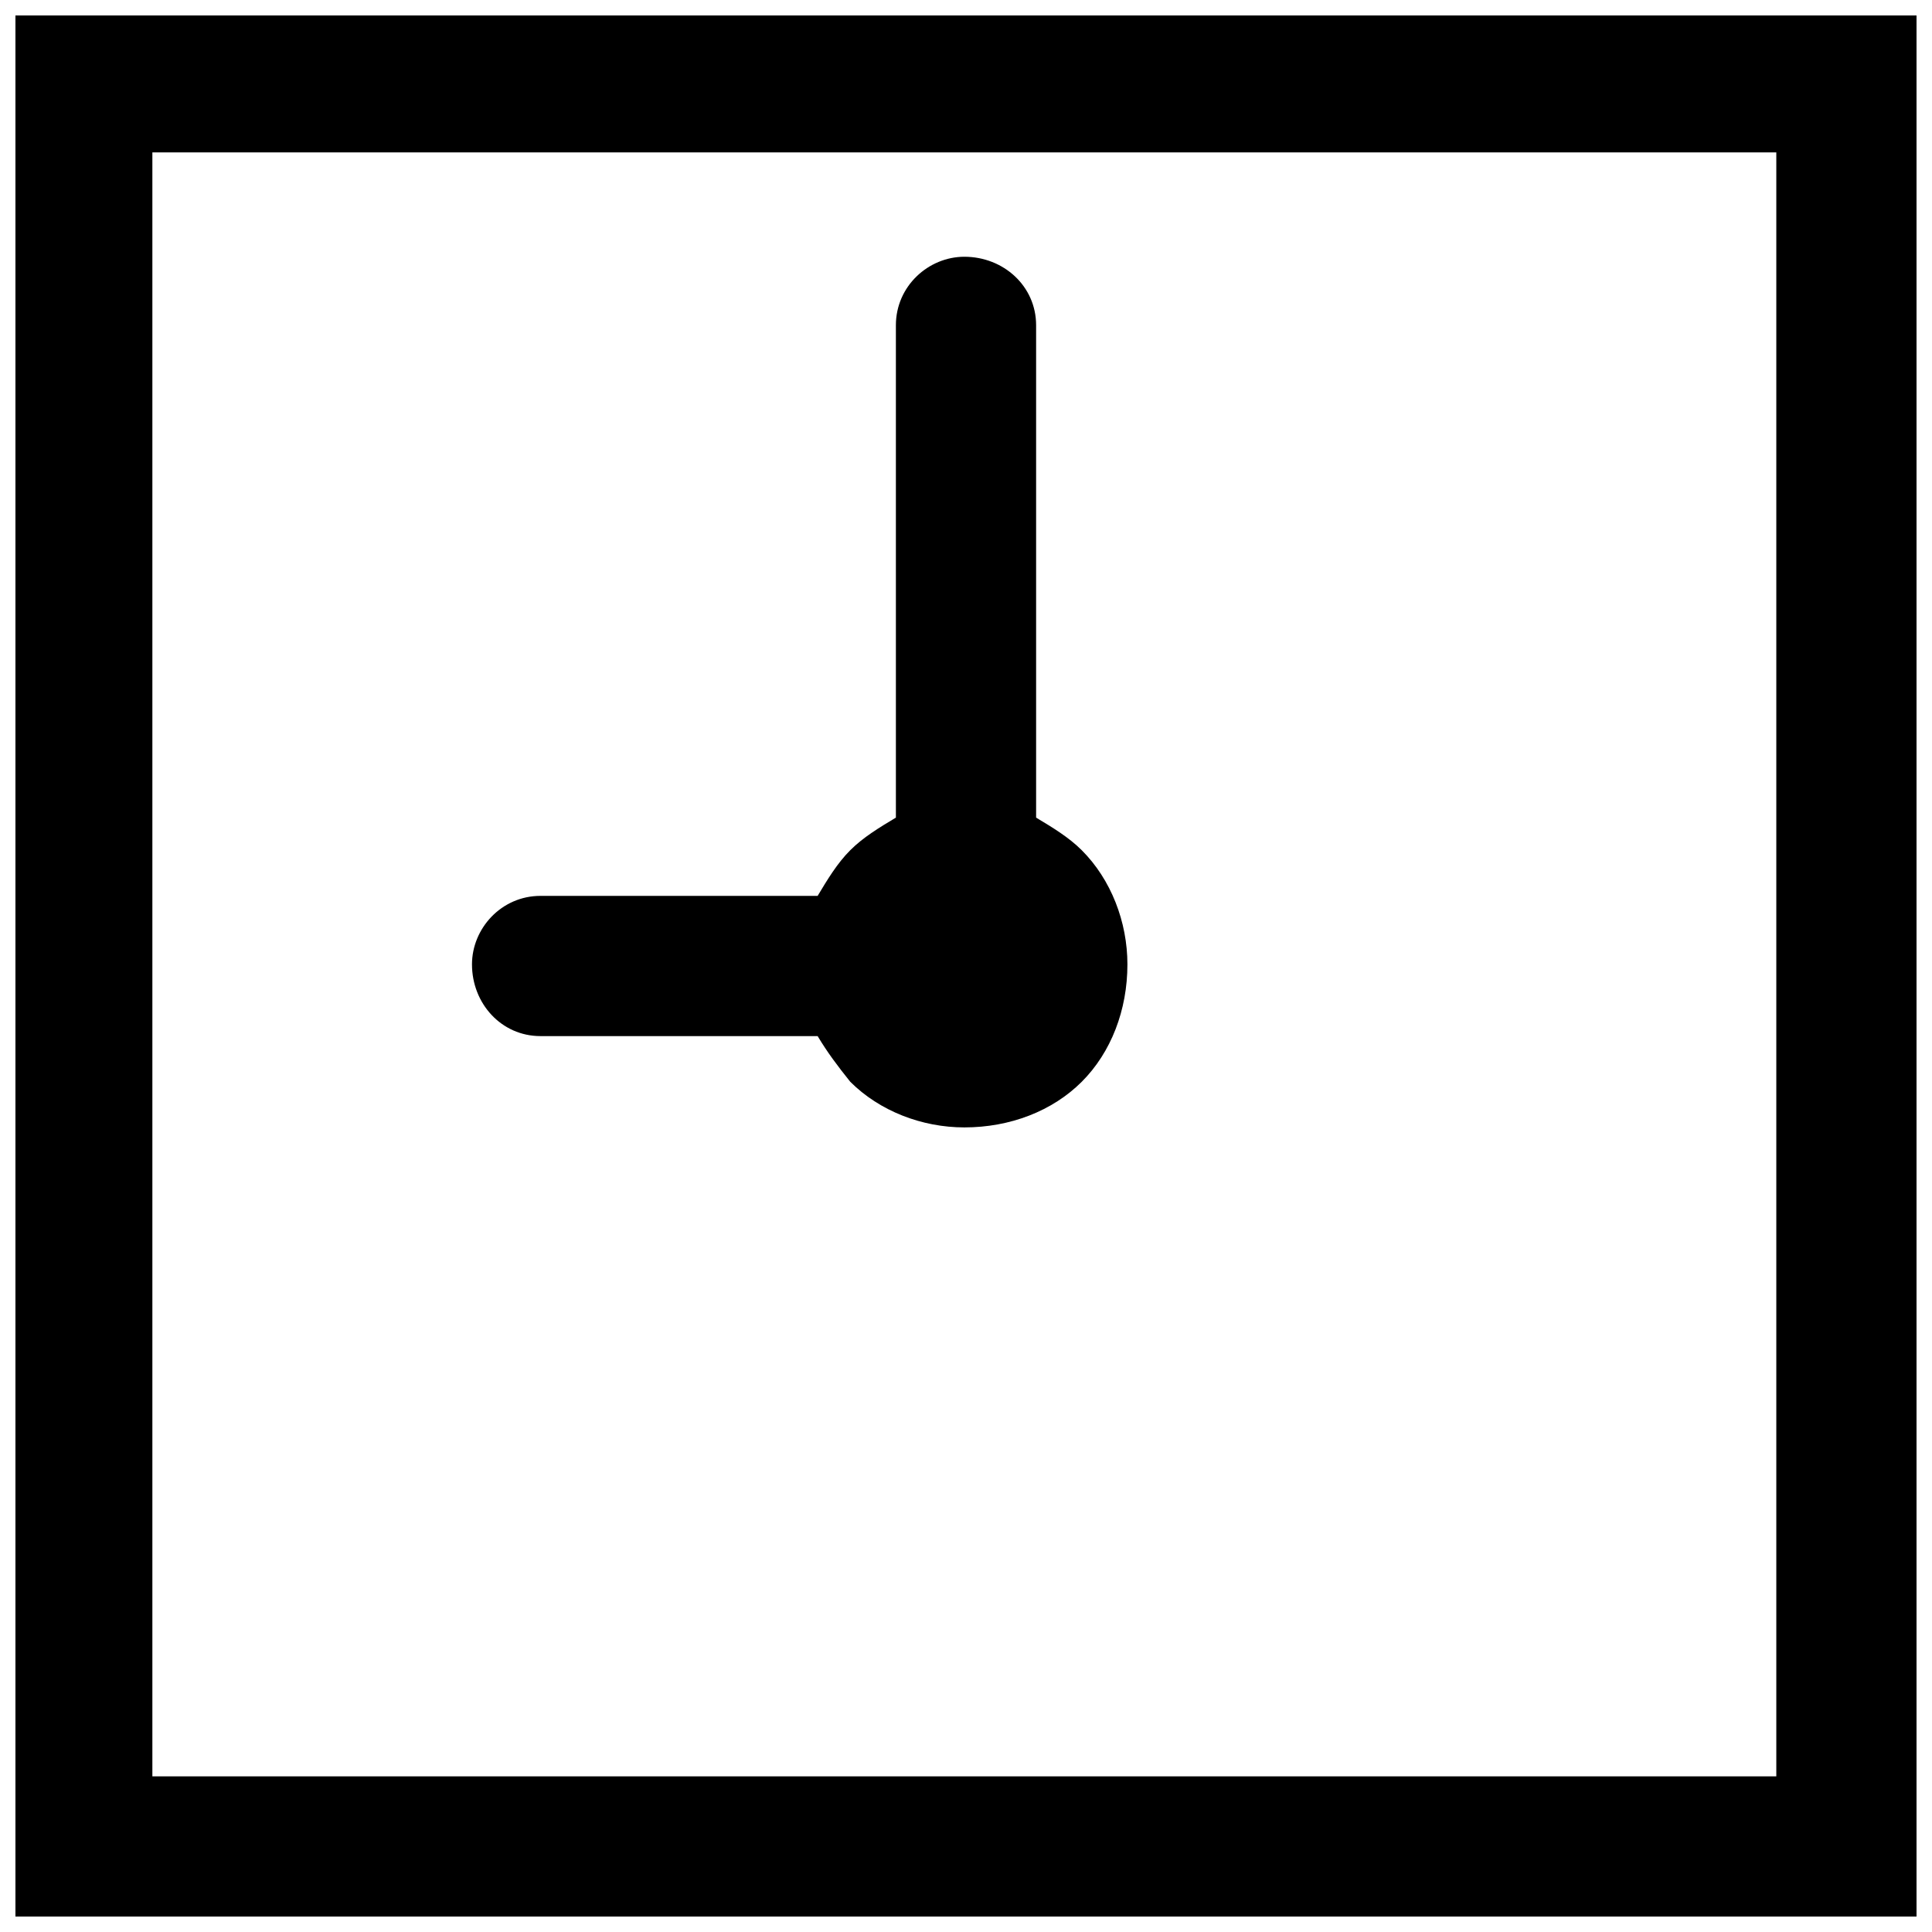
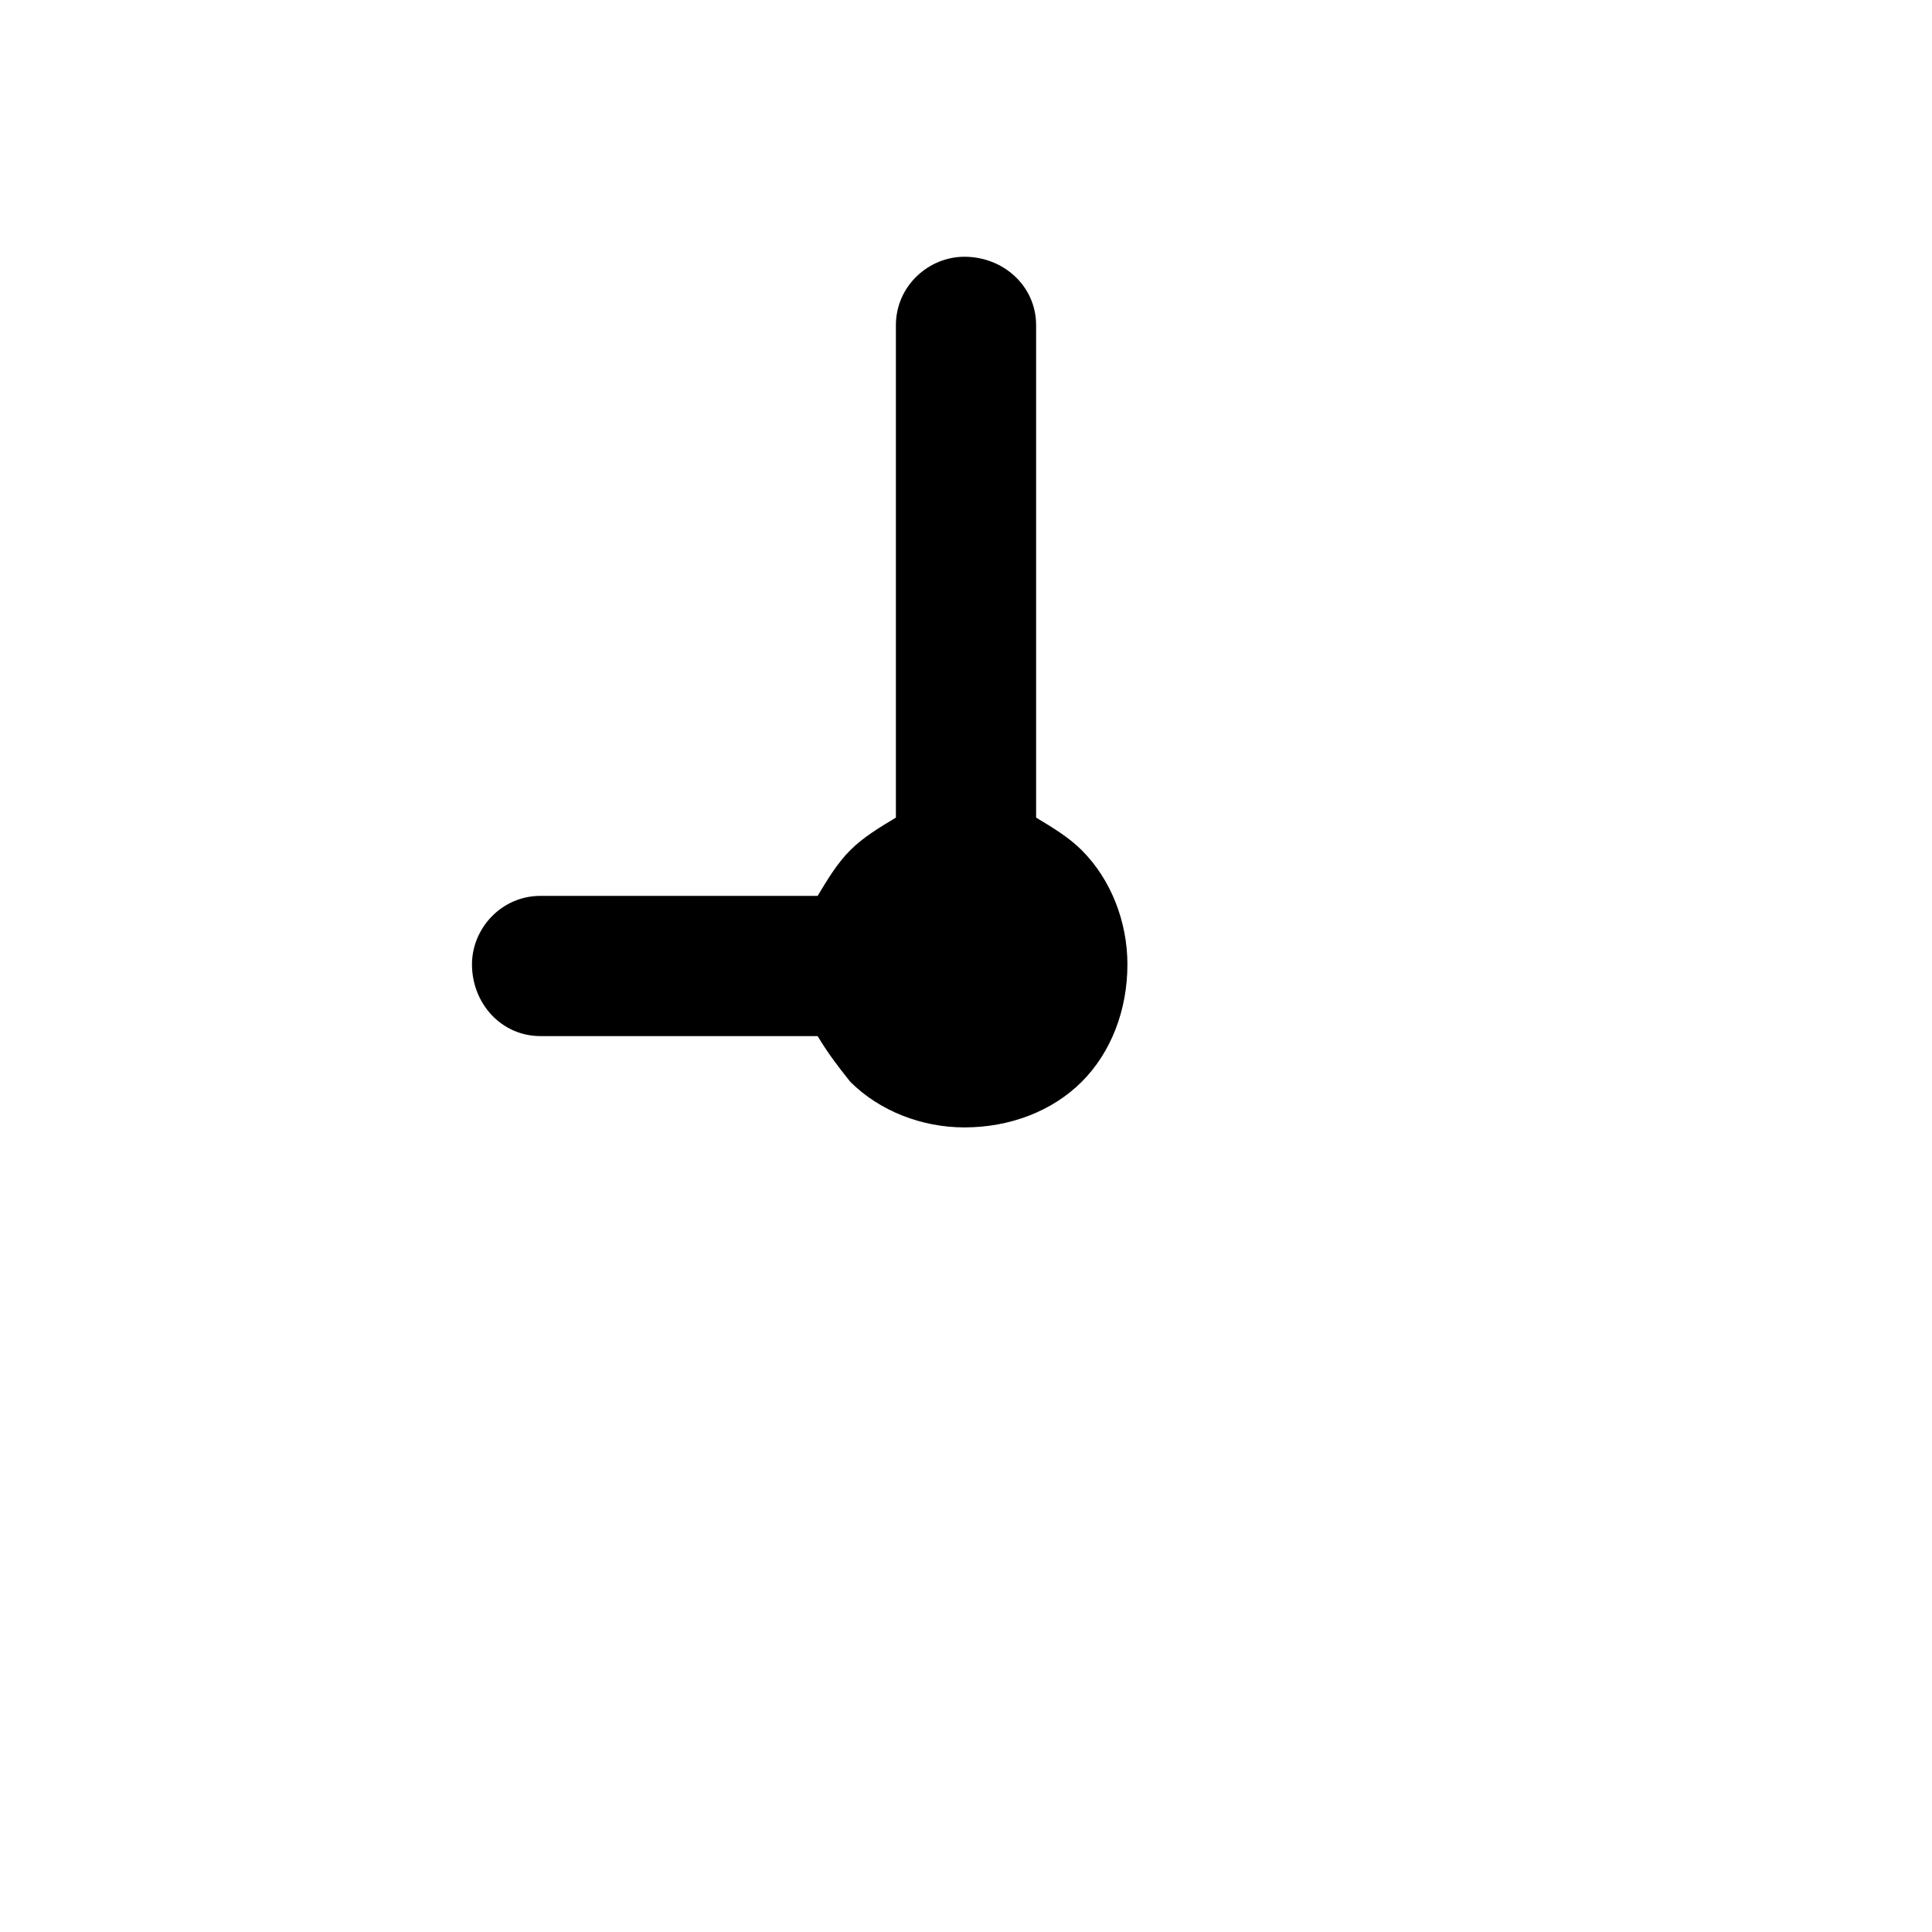
<svg xmlns="http://www.w3.org/2000/svg" width="800px" height="800px" version="1.1" viewBox="144 144 512 512">
  <defs>
    <clipPath id="a">
-       <path d="m148.09 148.09h503.81v503.81h-503.81z" />
-     </clipPath>
+       </clipPath>
  </defs>
  <g clip-path="url(#a)">
-     <path d="m614.74 184.39h-430.36v430.36h430.36zm-448.5-36.297h485.66v503.81h-503.81v-503.81z" />
-   </g>
+     </g>
  <path d="m381.42 230.19c0-10.371 8.641-18.148 18.148-18.148 10.371 0 19.012 7.777 19.012 18.148v130.49c4.32 2.594 8.641 5.184 12.098 8.641 7.777 7.777 12.098 19.012 12.098 30.246 0 12.098-4.32 23.332-12.098 31.109-7.777 7.777-19.012 12.098-31.109 12.098-11.234 0-22.469-4.32-30.246-12.098-3.457-4.32-6.051-7.777-8.641-12.098h-73.453c-10.371 0-18.148-8.641-18.148-19.012 0-9.504 7.777-18.148 18.148-18.148h73.453c2.594-4.32 5.184-8.641 8.641-12.098 3.457-3.457 7.777-6.051 12.098-8.641z" />
</svg>